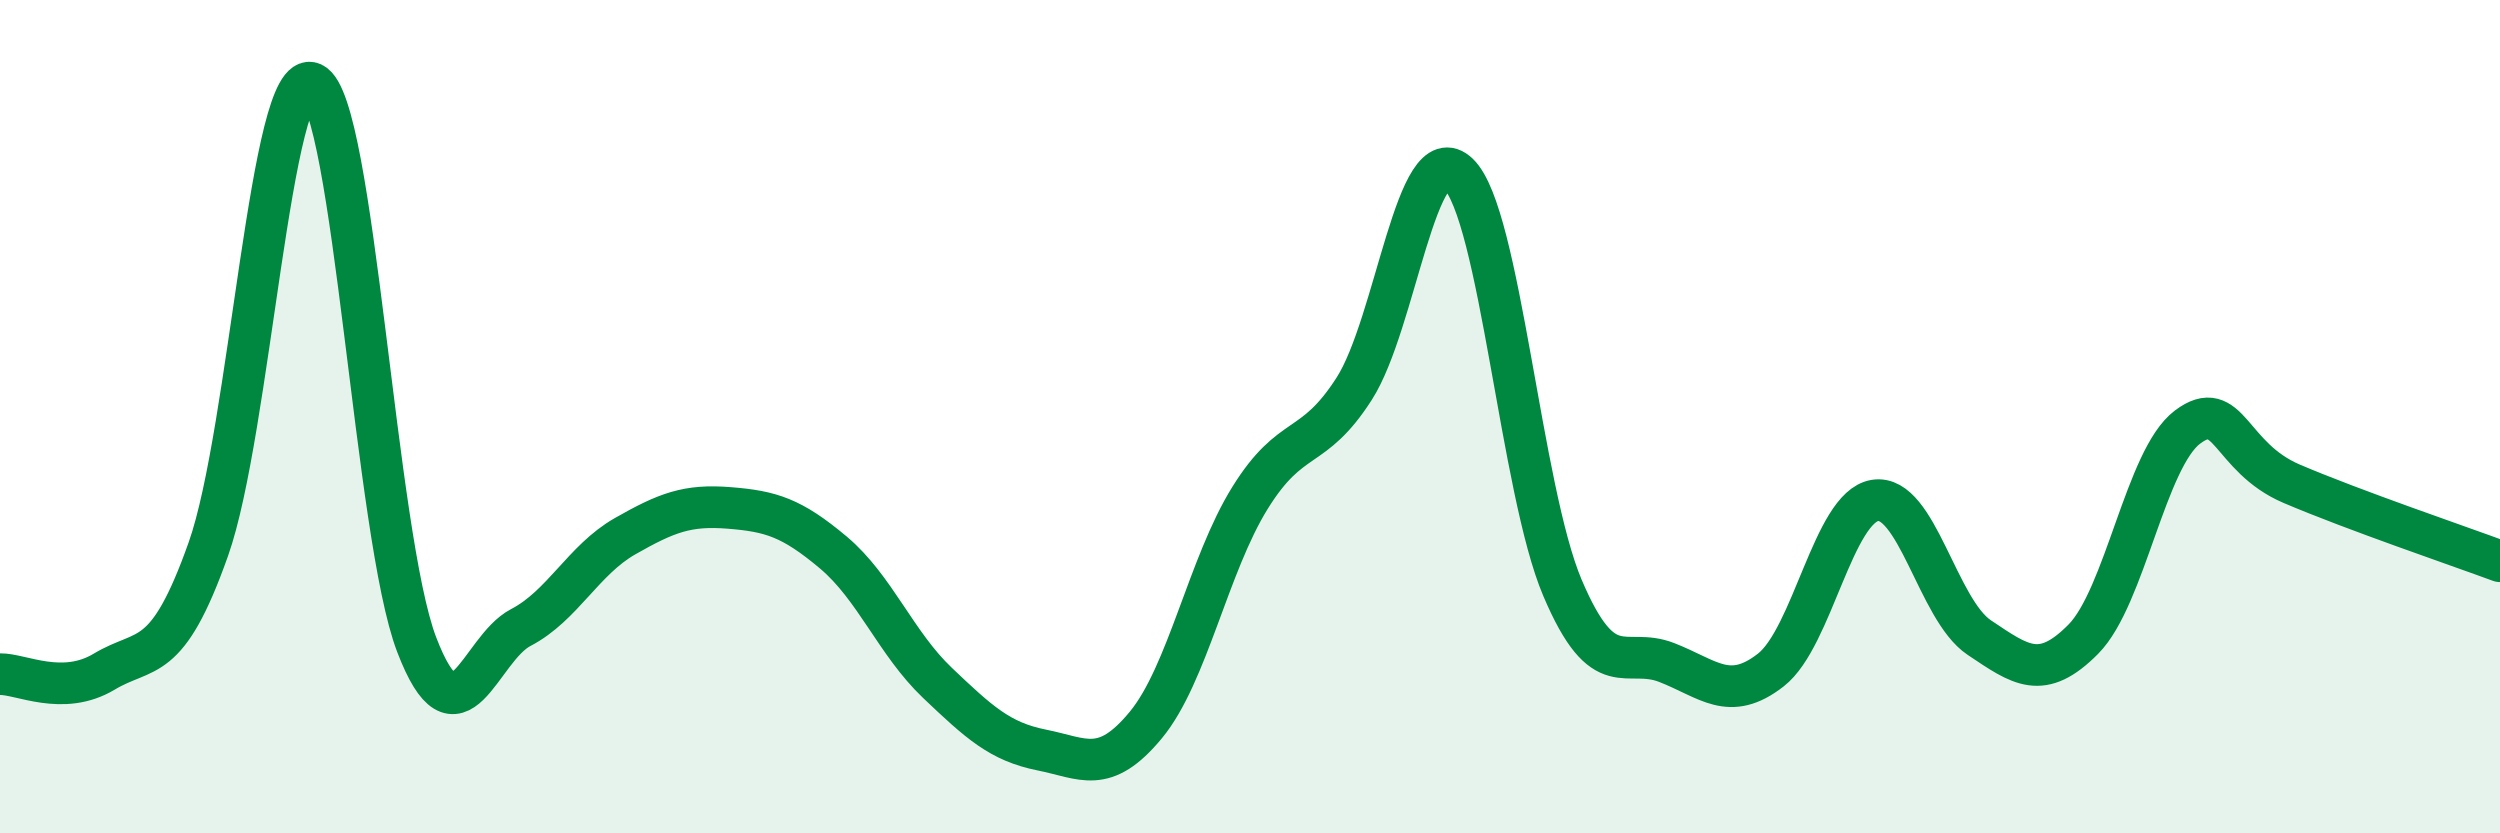
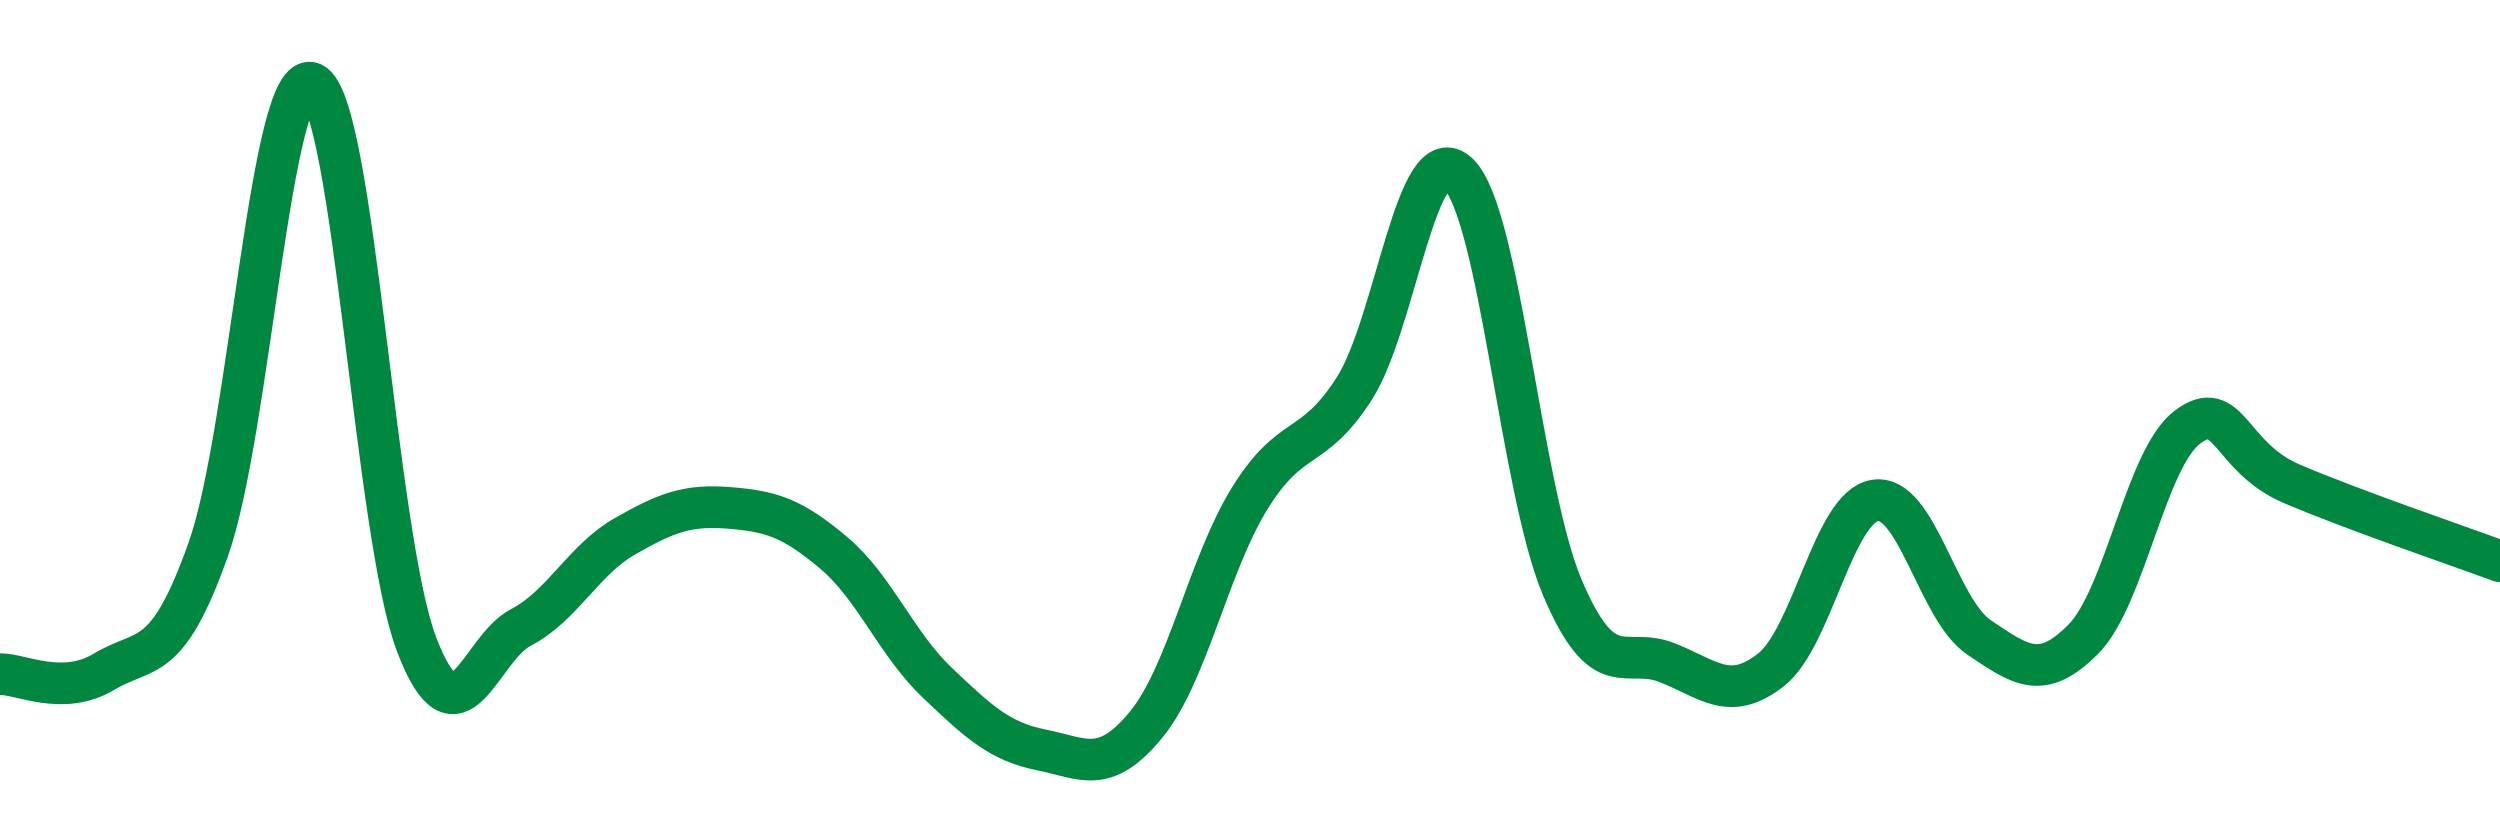
<svg xmlns="http://www.w3.org/2000/svg" width="60" height="20" viewBox="0 0 60 20">
-   <path d="M 0,16.18 C 0.5,16.17 1.5,16.72 2.5,16.12 C 3.5,15.52 4,16 5,13.18 C 6,10.36 6.5,1.54 7.5,2 C 8.5,2.46 9,12.86 10,15.47 C 11,18.08 11.5,15.58 12.5,15.06 C 13.5,14.54 14,13.44 15,12.87 C 16,12.3 16.5,12.11 17.5,12.19 C 18.5,12.27 19,12.42 20,13.26 C 21,14.1 21.5,15.44 22.5,16.39 C 23.5,17.34 24,17.8 25,18 C 26,18.2 26.5,18.61 27.5,17.4 C 28.5,16.19 29,13.56 30,11.95 C 31,10.34 31.5,10.89 32.5,9.33 C 33.5,7.77 34,3.21 35,4.17 C 36,5.13 36.5,11.76 37.5,14.11 C 38.5,16.46 39,15.51 40,15.9 C 41,16.29 41.5,16.86 42.5,16.08 C 43.5,15.3 44,12.17 45,12.01 C 46,11.85 46.5,14.63 47.5,15.3 C 48.5,15.97 49,16.35 50,15.34 C 51,14.33 51.5,11 52.5,10.25 C 53.5,9.5 53.5,10.97 55,11.61 C 56.5,12.25 59,13.1 60,13.47L60 20L0 20Z" fill="#008740" opacity="0.1" stroke-linecap="round" stroke-linejoin="round" />
  <path d="M 0,16.18 C 0.5,16.17 1.5,16.72 2.5,16.12 C 3.5,15.52 4,16 5,13.18 C 6,10.36 6.5,1.54 7.5,2 C 8.5,2.46 9,12.86 10,15.47 C 11,18.08 11.5,15.58 12.5,15.06 C 13.5,14.54 14,13.44 15,12.87 C 16,12.3 16.5,12.11 17.5,12.19 C 18.5,12.27 19,12.42 20,13.26 C 21,14.1 21.5,15.44 22.5,16.39 C 23.5,17.34 24,17.8 25,18 C 26,18.2 26.5,18.61 27.5,17.4 C 28.5,16.19 29,13.56 30,11.95 C 31,10.34 31.5,10.89 32.5,9.33 C 33.5,7.77 34,3.21 35,4.17 C 36,5.13 36.5,11.76 37.5,14.11 C 38.5,16.46 39,15.51 40,15.9 C 41,16.29 41.5,16.86 42.5,16.08 C 43.5,15.3 44,12.17 45,12.01 C 46,11.85 46.5,14.63 47.5,15.3 C 48.5,15.97 49,16.35 50,15.34 C 51,14.33 51.5,11 52.5,10.25 C 53.5,9.5 53.5,10.97 55,11.61 C 56.5,12.25 59,13.1 60,13.47" stroke="#008740" stroke-width="1" fill="none" stroke-linecap="round" stroke-linejoin="round" />
</svg>